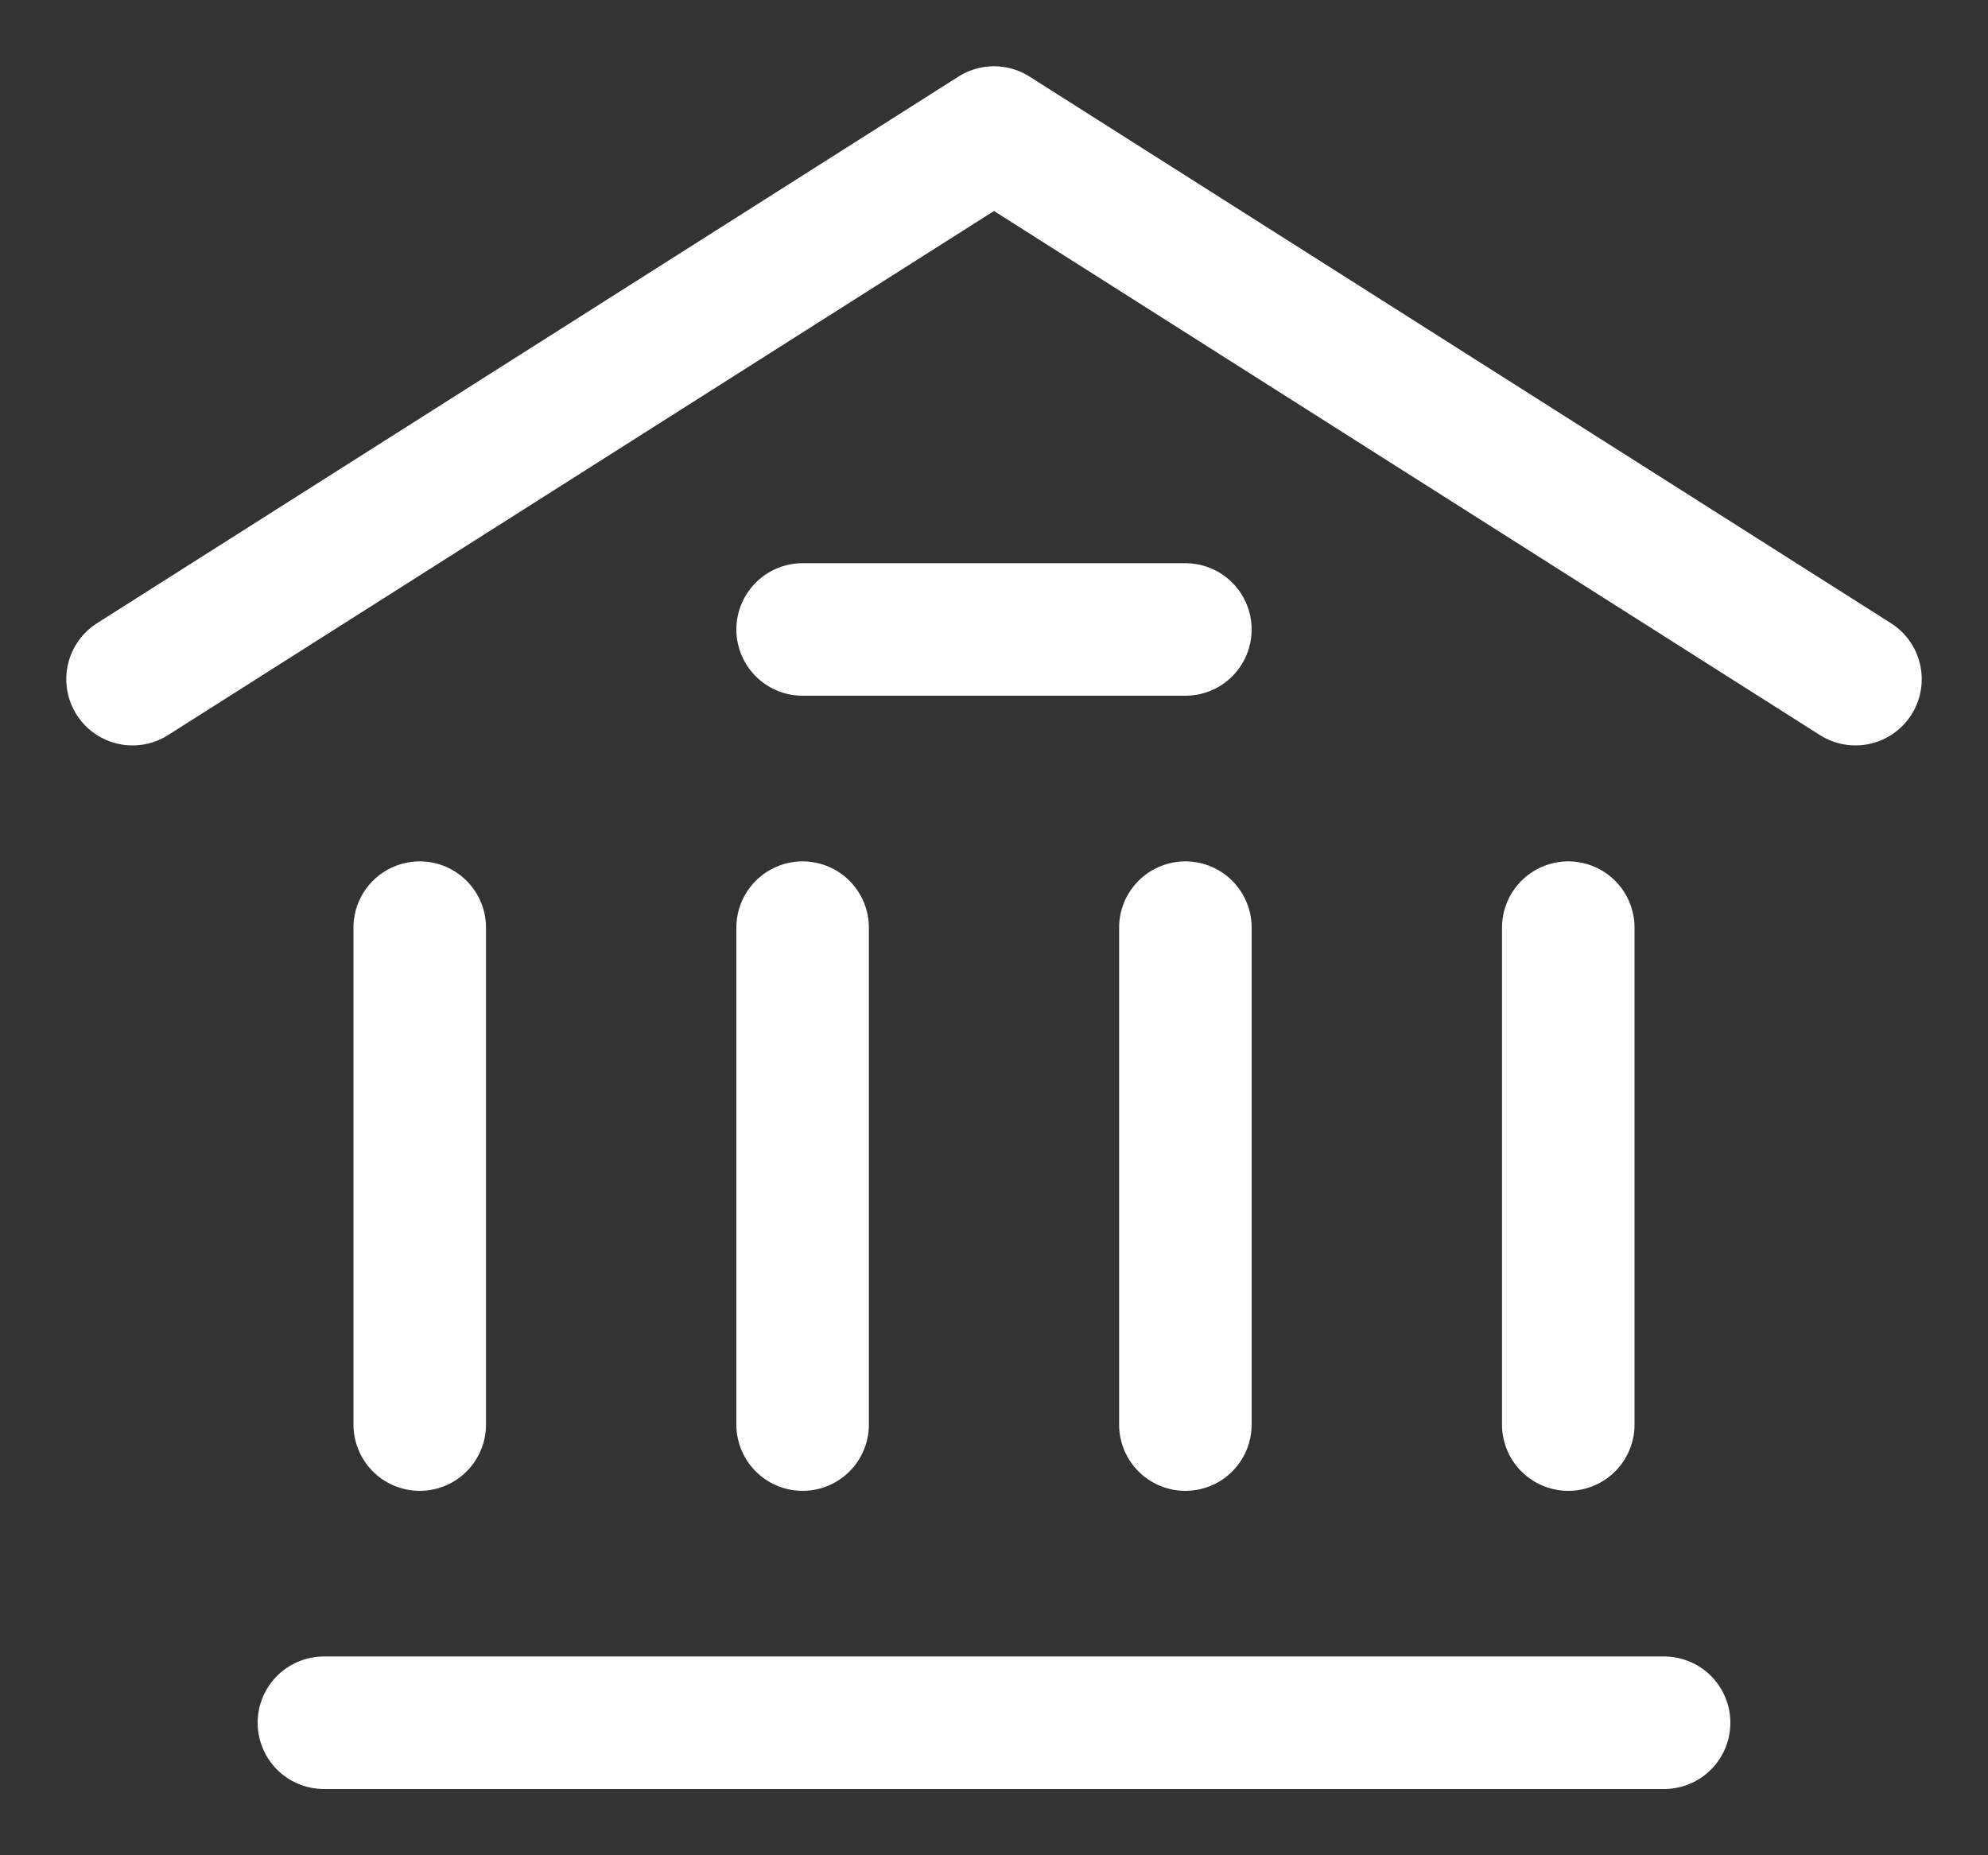
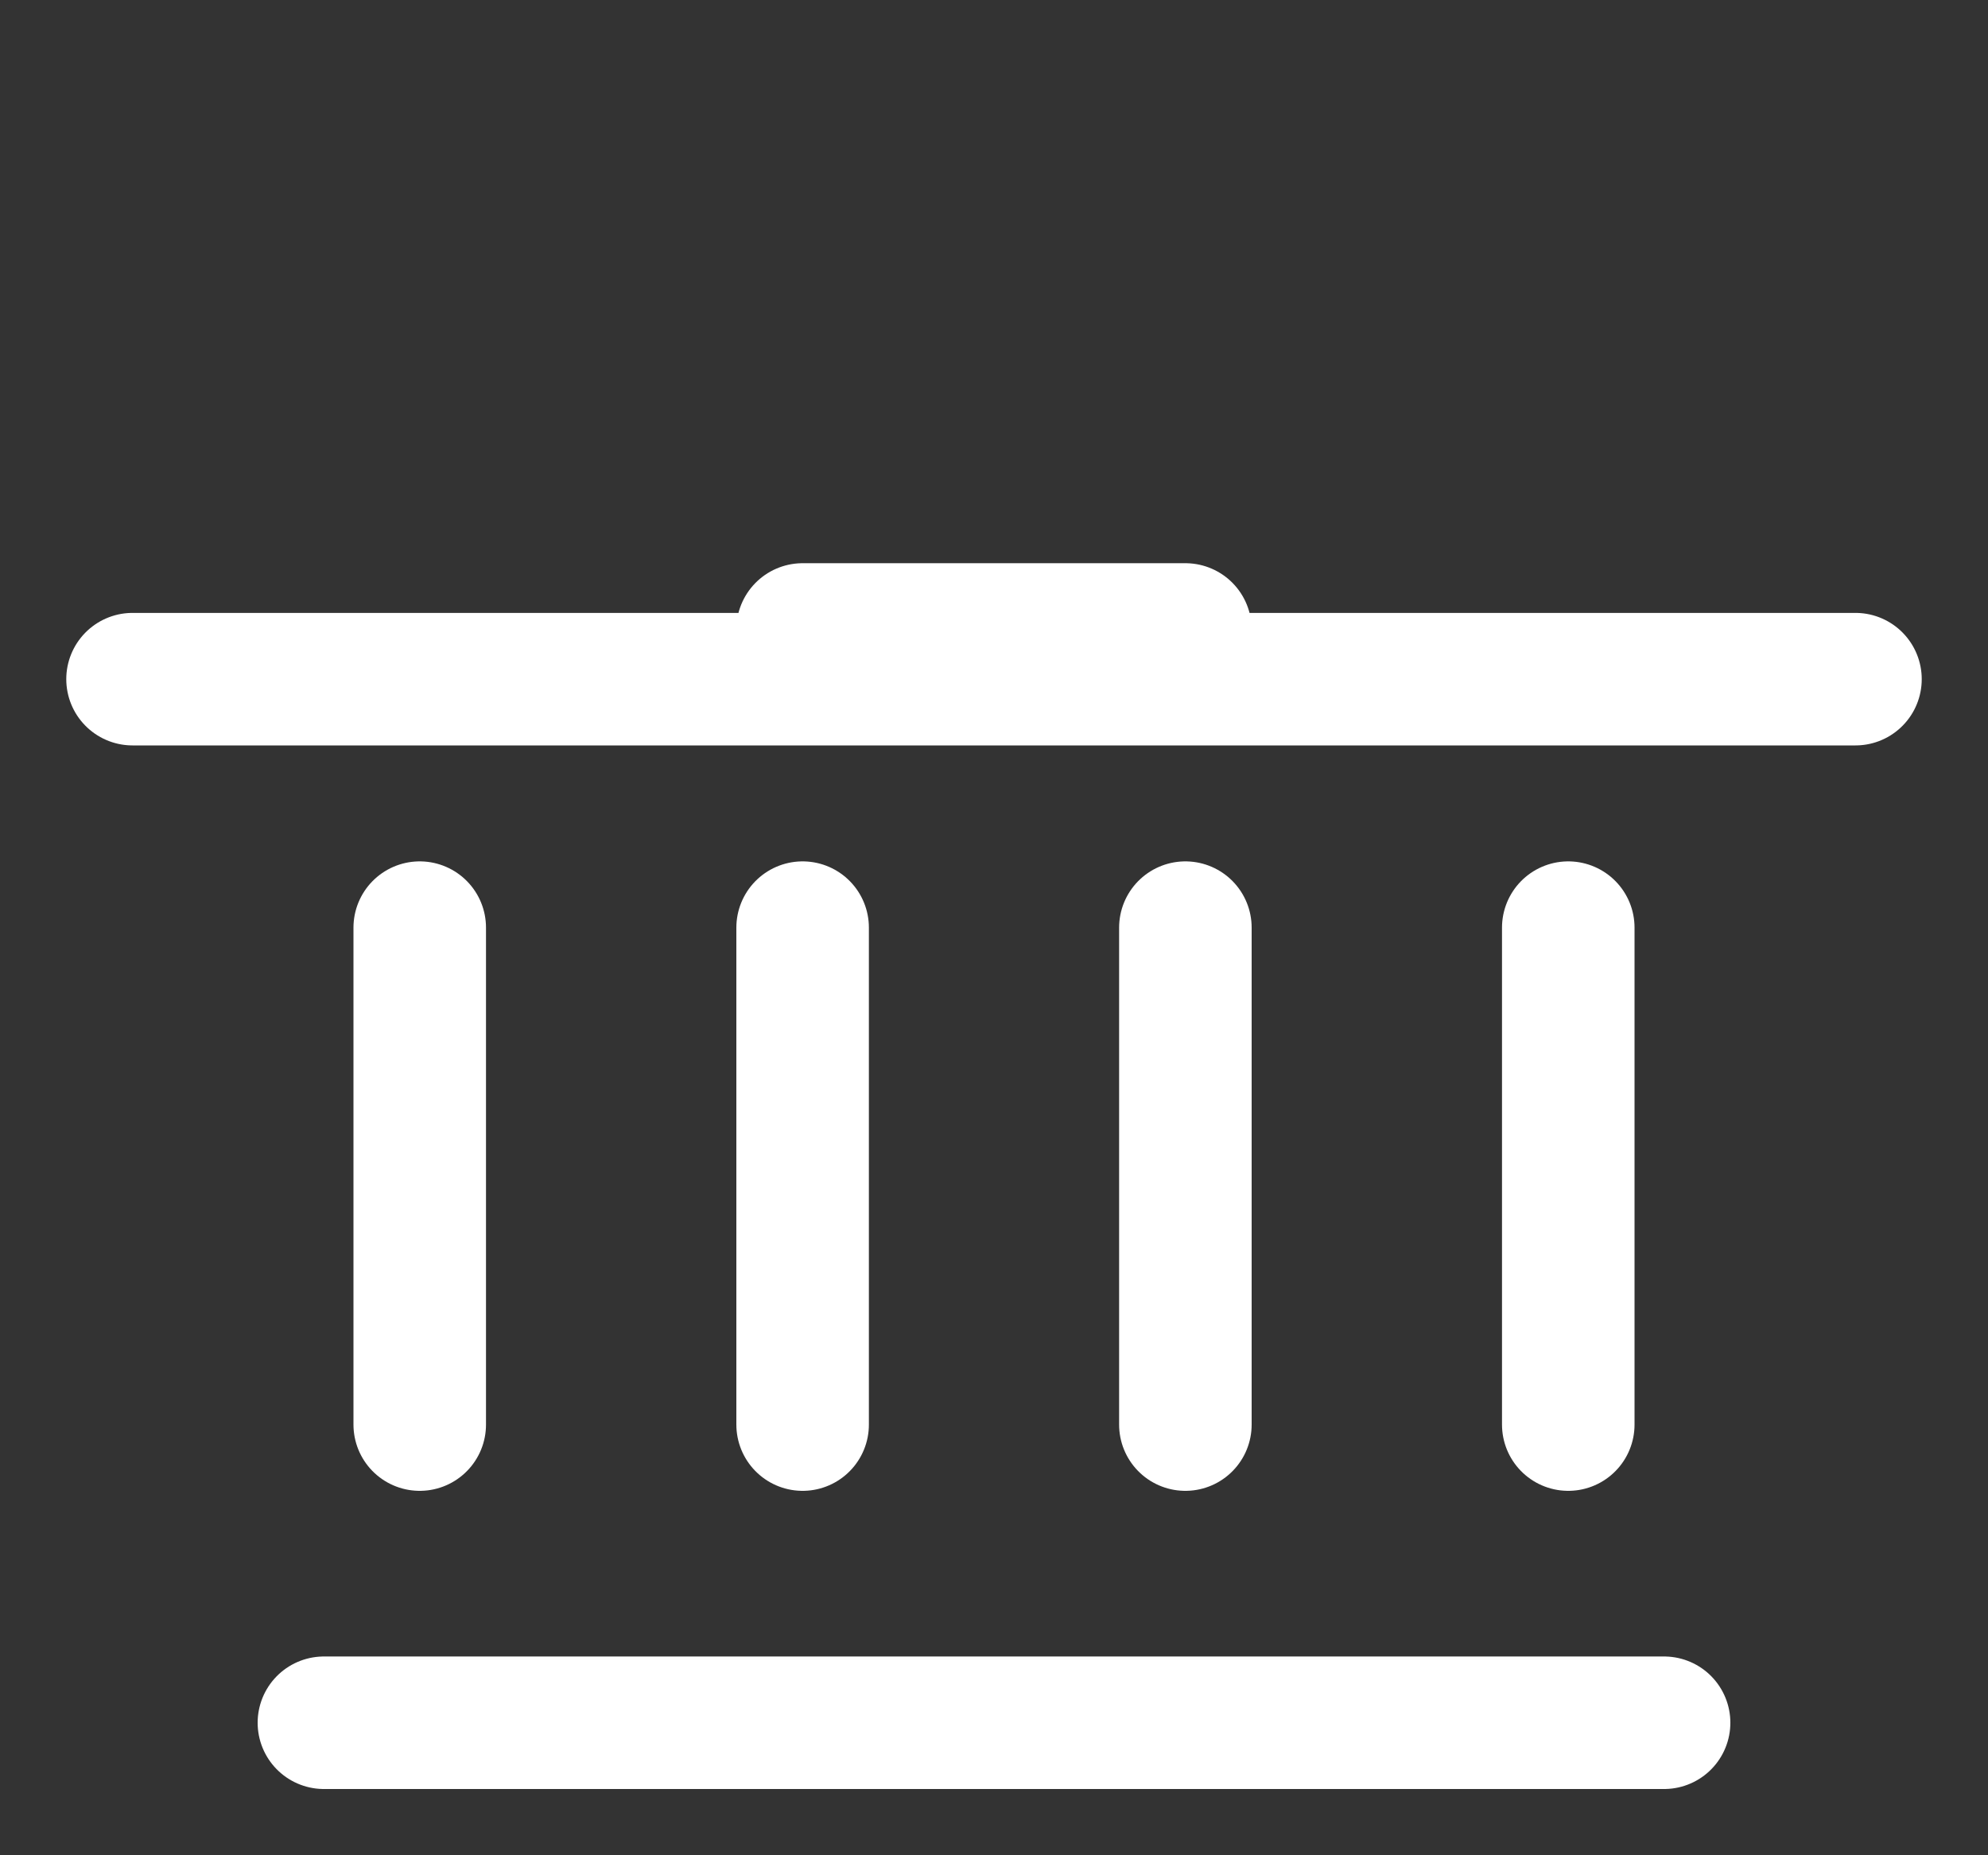
<svg xmlns="http://www.w3.org/2000/svg" width="15" height="14" viewBox="0 0 15 14" fill="none">
  <rect x="0" y="0" width="15" height="14" fill="#333333" stroke="none" />
-   <path d="M1 5.125L7.5 1L14 5.125M2.444 13H12.556M6.056 4.75H8.944M3.167 10.75V7M6.056 10.75V7M8.944 10.75V7M11.833 10.75V7" stroke="white" stroke-linecap="round" stroke-linejoin="round" />
+   <path d="M1 5.125L14 5.125M2.444 13H12.556M6.056 4.75H8.944M3.167 10.75V7M6.056 10.75V7M8.944 10.75V7M11.833 10.75V7" stroke="white" stroke-linecap="round" stroke-linejoin="round" />
</svg>